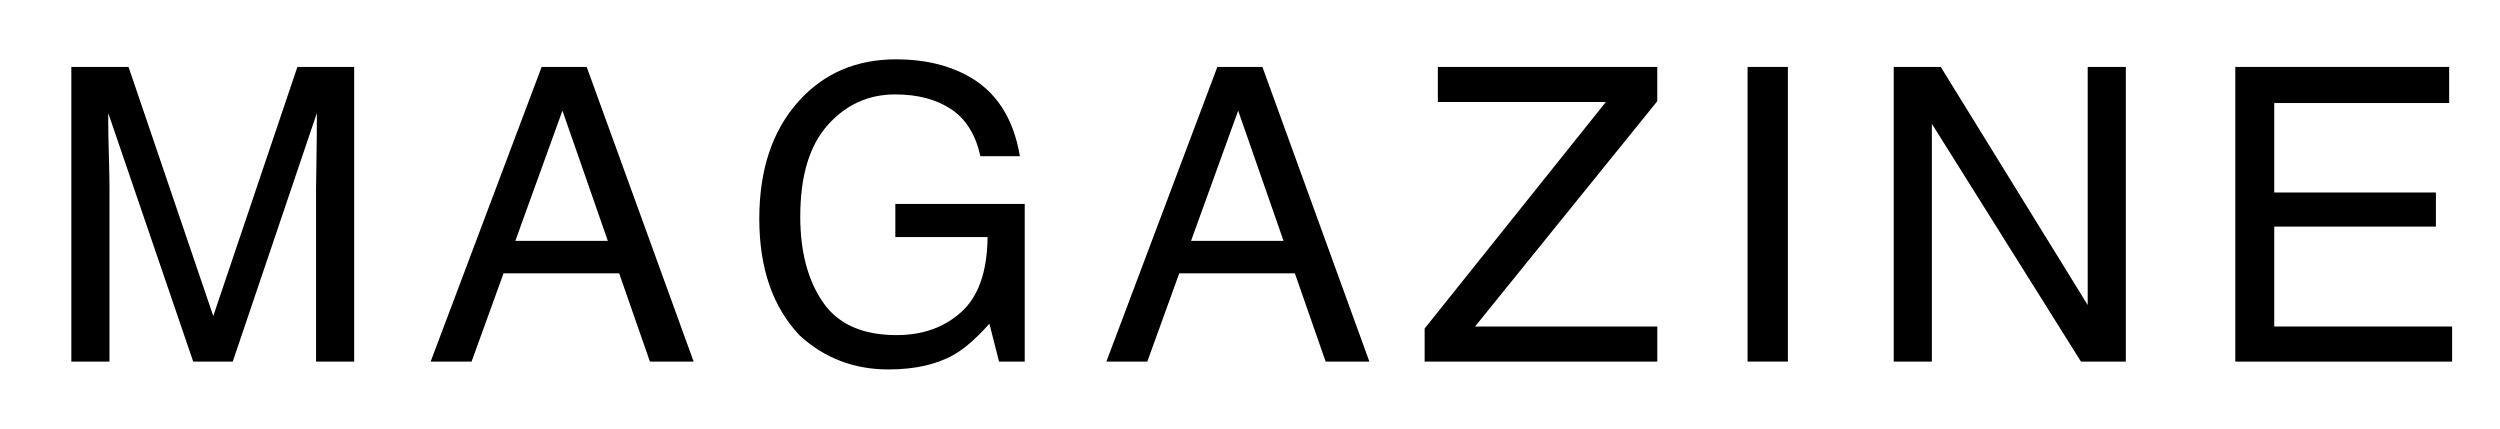
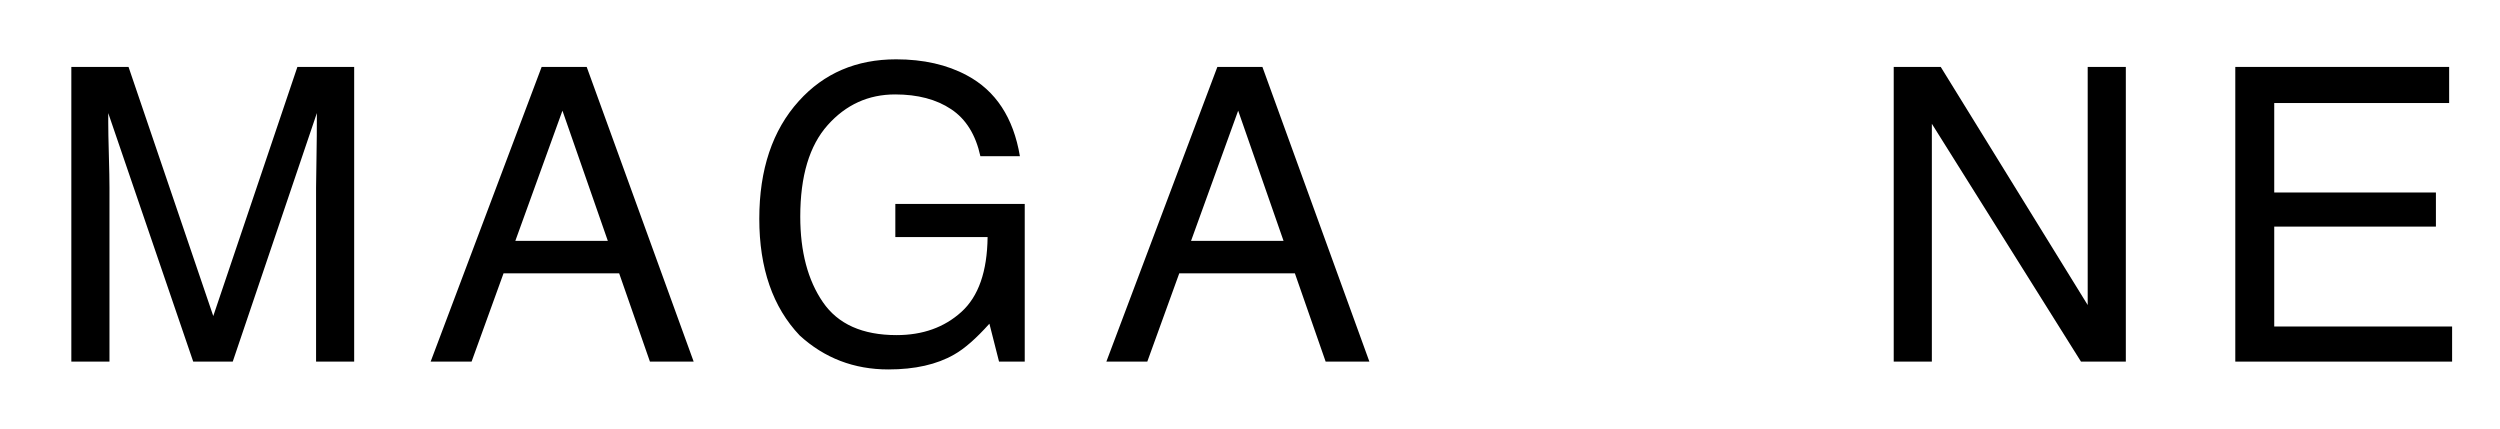
<svg xmlns="http://www.w3.org/2000/svg" version="1.1" id="レイヤー_1" x="0px" y="0px" width="77.625px" height="13.312px" viewBox="0 0 77.625 13.312" enable-background="new 0 0 77.625 13.312" xml:space="preserve">
  <g>
    <path d="M2.215,2.078h1.776l2.631,7.735l2.612-7.735h1.763v9.149H9.814V5.828c0-0.188,0.004-0.496,0.013-0.929   c0.008-0.432,0.012-0.895,0.012-1.389l-2.612,7.717H5.999L3.361,3.511v0.28c0,0.225,0.006,0.565,0.019,1.024   c0.013,0.459,0.019,0.797,0.019,1.013v5.399H2.215V2.078z" />
    <path d="M16.818,2.078h1.399l3.321,9.149H20.18l-0.955-2.74h-3.59l-0.992,2.74h-1.271L16.818,2.078z M18.873,7.479l-1.409-4.043   l-1.463,4.043H18.873z" />
    <path d="M30.022,2.34c0.896,0.478,1.445,1.314,1.646,2.51h-1.227c-0.146-0.668-0.449-1.155-0.909-1.46   c-0.459-0.306-1.039-0.458-1.738-0.458c-0.83,0-1.528,0.317-2.095,0.953c-0.567,0.635-0.851,1.582-0.851,2.84   c0,1.088,0.234,1.974,0.702,2.656c0.468,0.684,1.231,1.024,2.289,1.024c0.81,0,1.48-0.239,2.011-0.719   c0.531-0.479,0.803-1.255,0.815-2.326H27.8V6.332h4.018v4.896H31.02l-0.299-1.177c-0.413,0.461-0.778,0.78-1.097,0.959   c-0.535,0.307-1.215,0.461-2.041,0.461c-1.066,0-1.983-0.352-2.751-1.053c-0.837-0.88-1.256-2.089-1.256-3.625   c0-1.532,0.409-2.751,1.228-3.656c0.778-0.863,1.785-1.295,3.021-1.295C28.672,1.842,29.405,2.008,30.022,2.34z" />
    <path d="M37.799,2.078h1.399l3.321,9.149h-1.358l-0.955-2.74h-3.59l-0.992,2.74h-1.271L37.799,2.078z M39.854,7.479l-1.409-4.043   l-1.463,4.043H39.854z" />
-     <path d="M44.235,10.2l5.626-7.032h-5.216v-1.09h6.813v1.065L45.8,10.138h5.659v1.09h-7.224V10.2z" />
-     <path d="M54.262,2.078h1.252v9.149h-1.252V2.078z" />
    <path d="M58.801,2.078h1.459l4.563,7.393V2.078h1.184v9.149h-1.393l-4.63-7.384v7.384h-1.184V2.078z" />
    <path d="M69.406,2.078h6.64v1.121h-5.431v2.778h5.02v1.059h-5.02v3.102h5.523v1.09h-6.732V2.078z" />
  </g>
</svg>